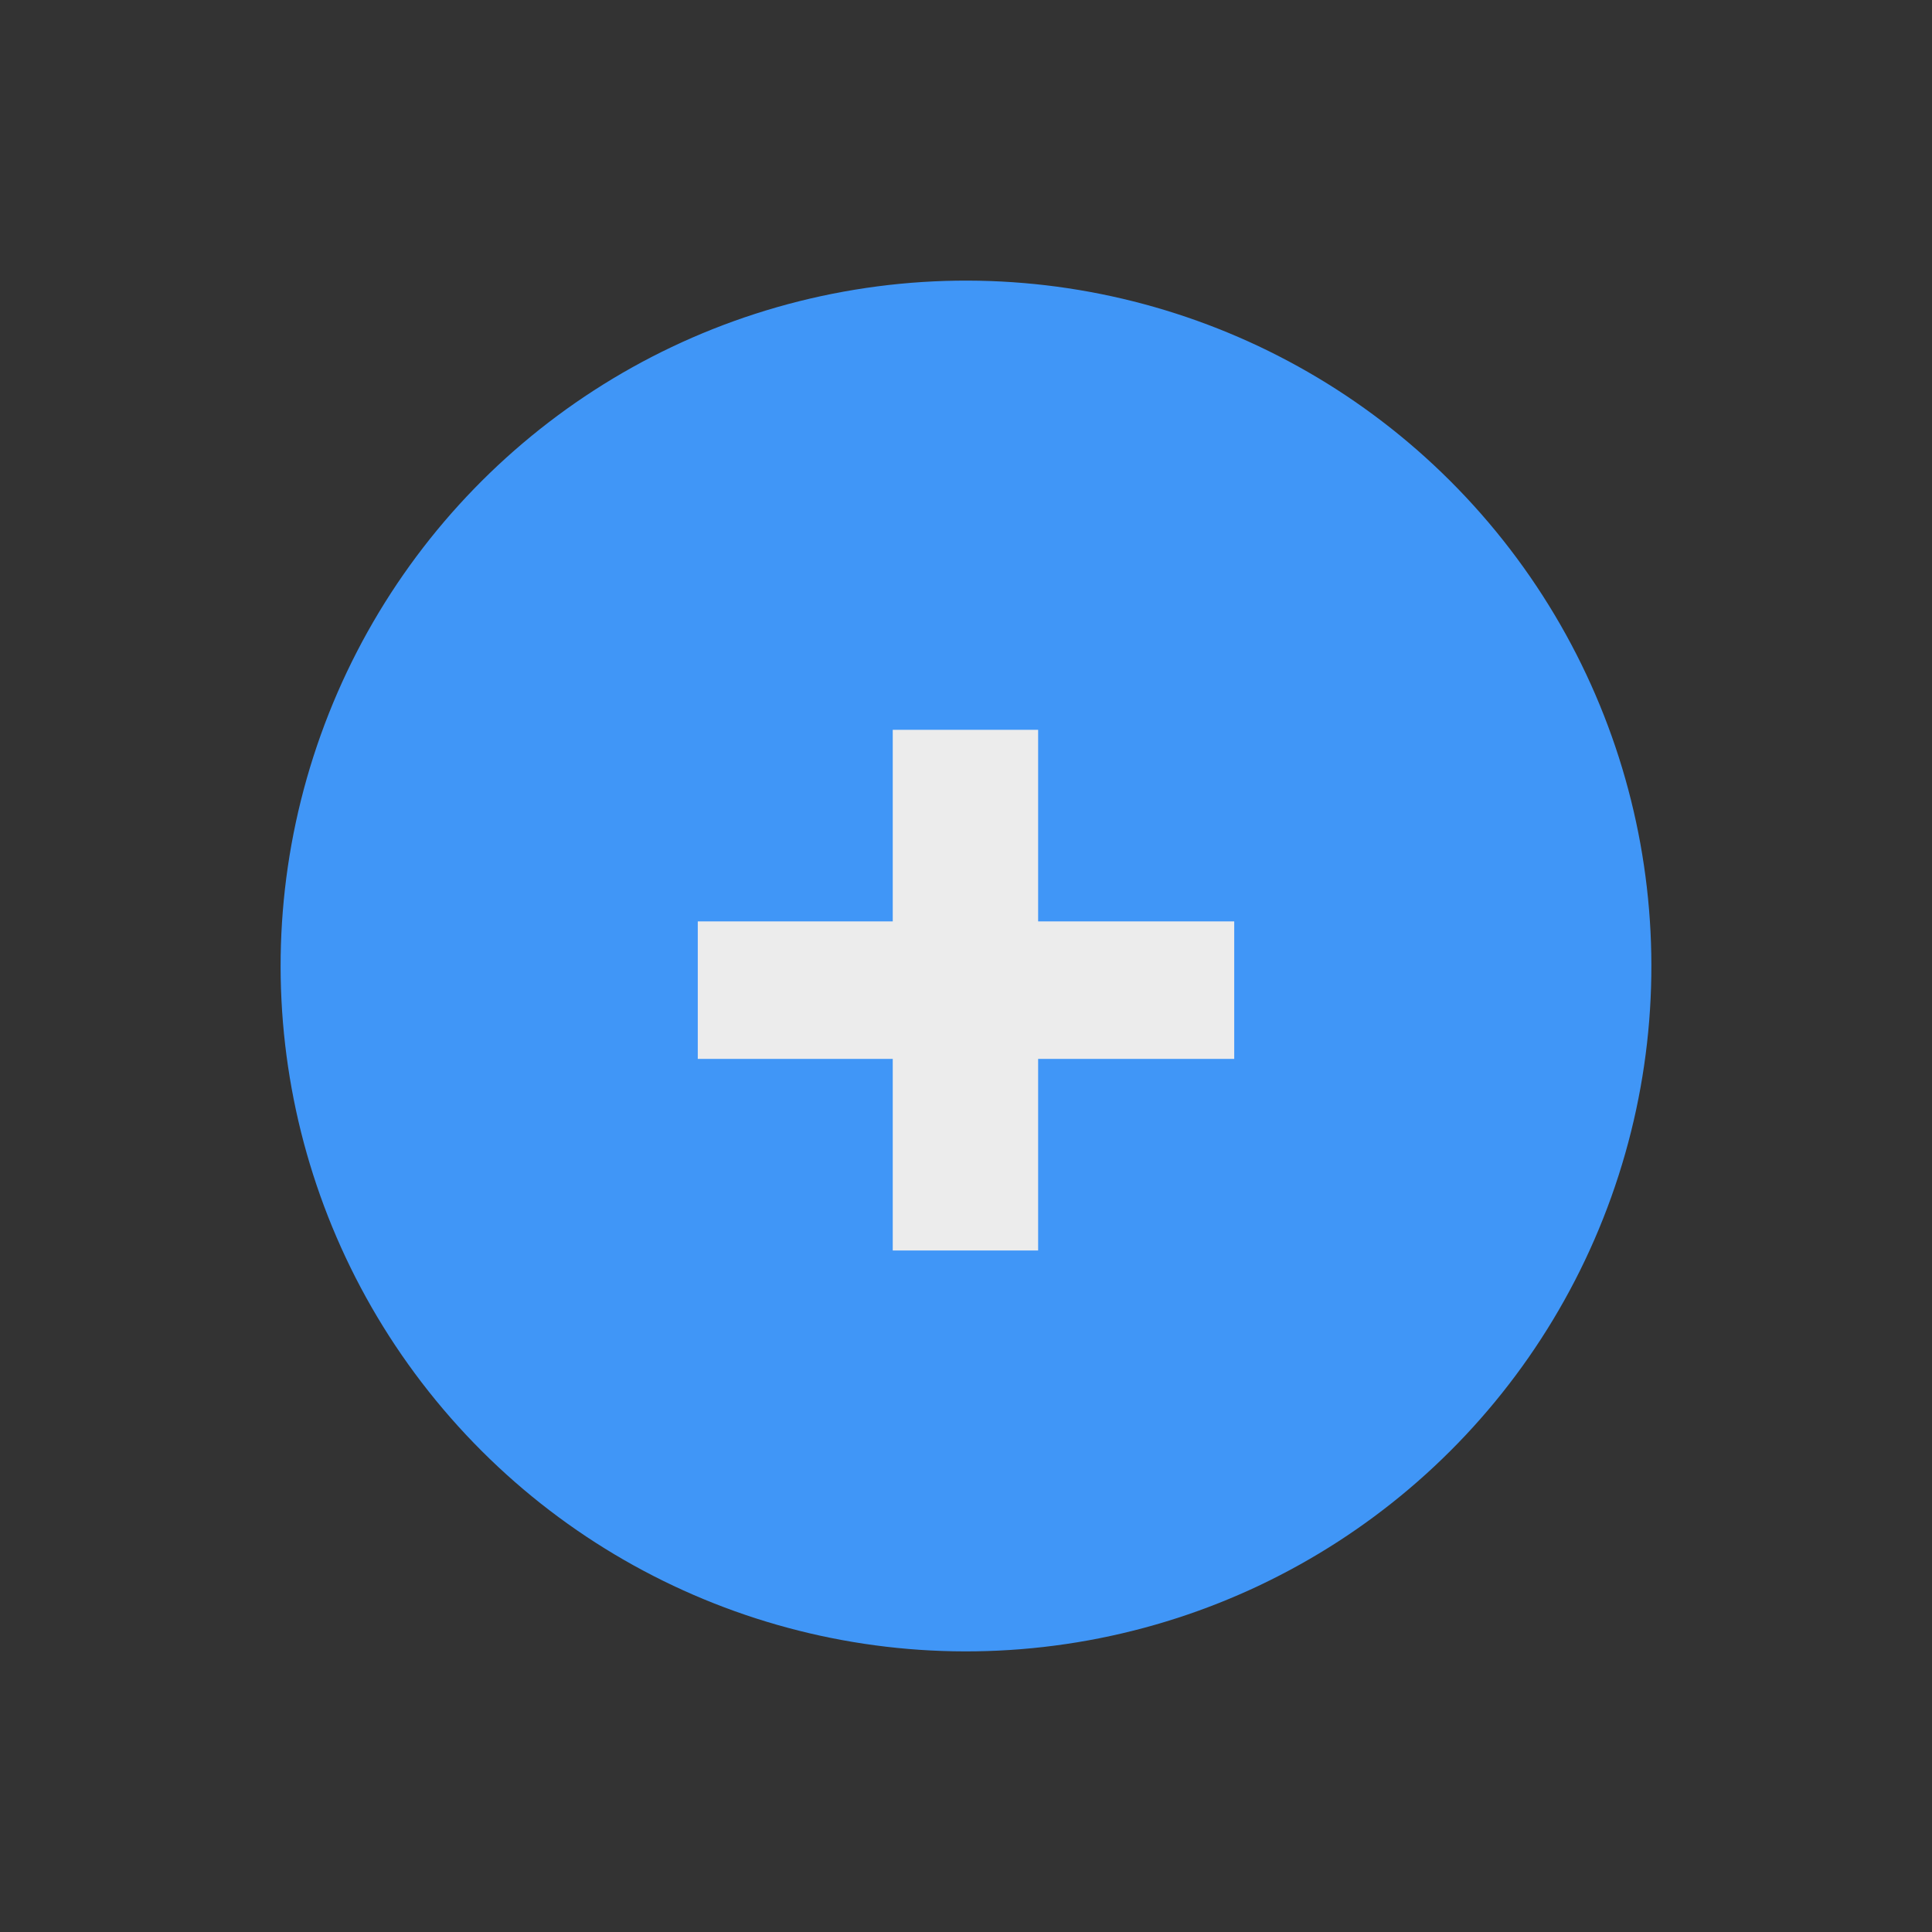
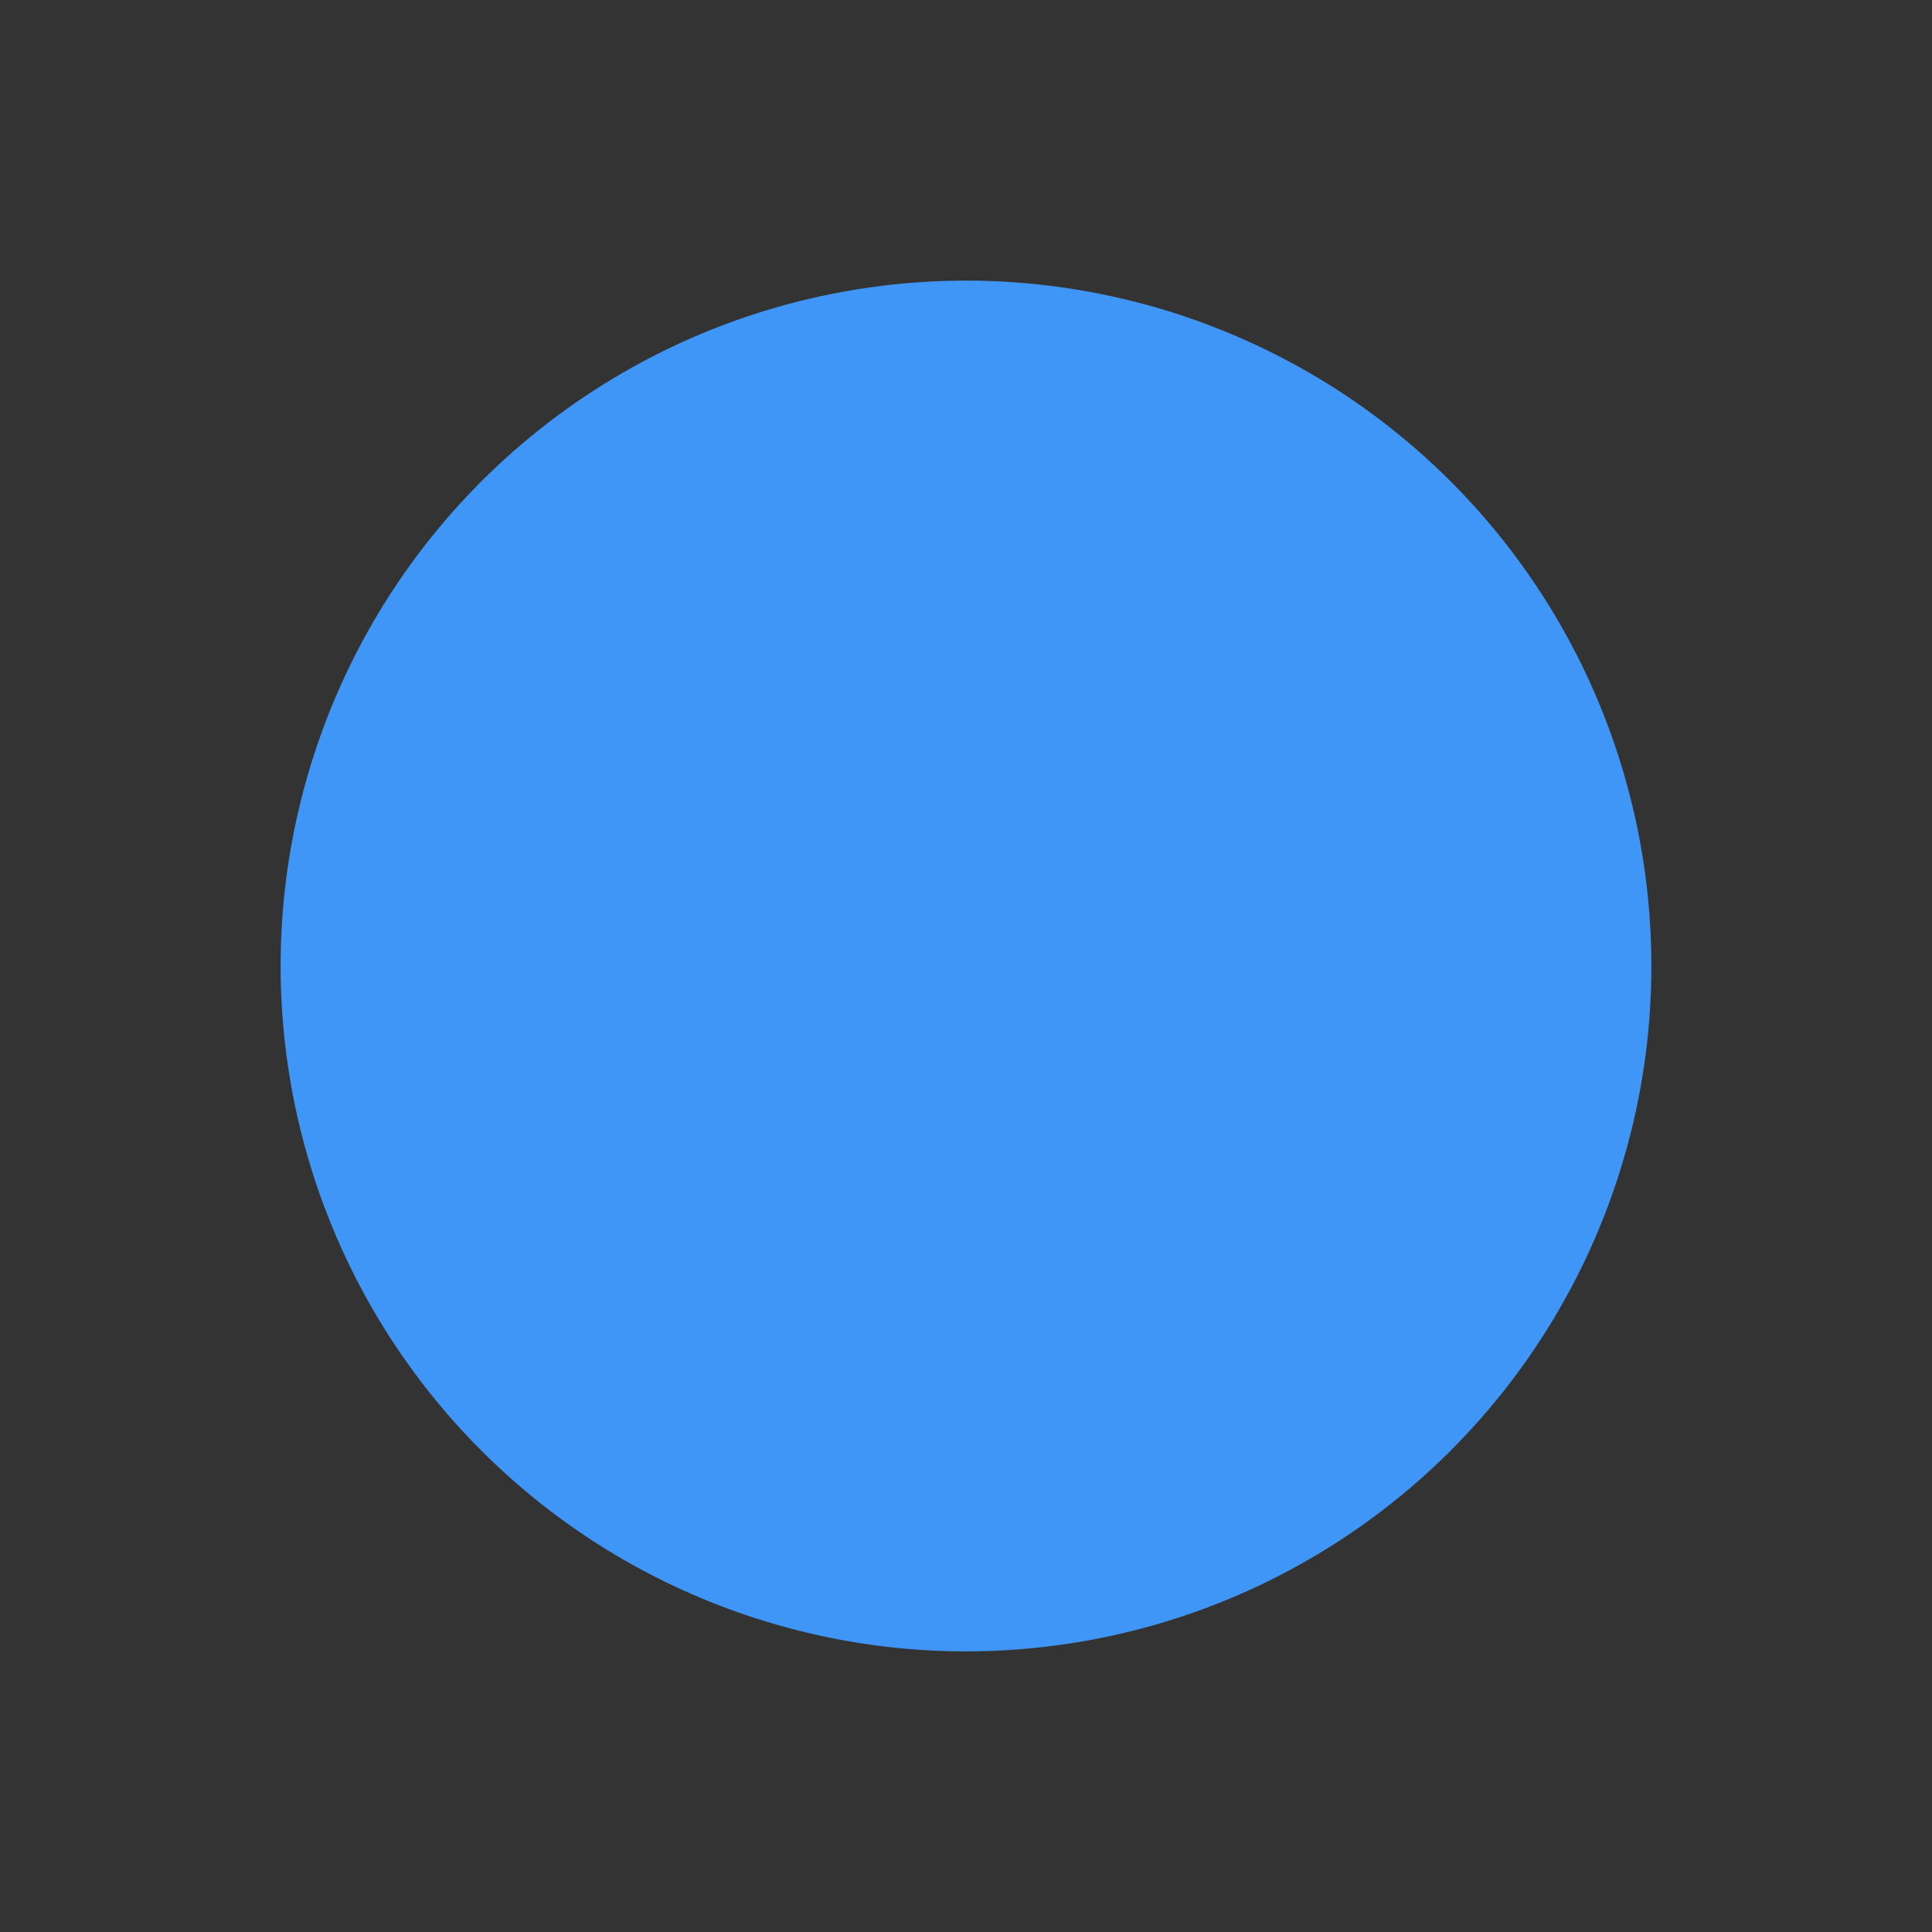
<svg xmlns="http://www.w3.org/2000/svg" width="120" height="120" viewBox="0 0 120 120" fill="none">
  <rect x="0" y="0" width="120" height="120" fill="#333333" stroke="none" />
  <circle cx="60" cy="60" r="42.57" transform="rotate(139.703 60 60)" fill="#4096F7" />
-   <path d="M76.66 65.77H64.48V77.67H55.45V65.77H43.34V57.23H55.45V45.33H64.48V57.23H76.66V65.77Z" fill="#ECECEC" />
</svg>